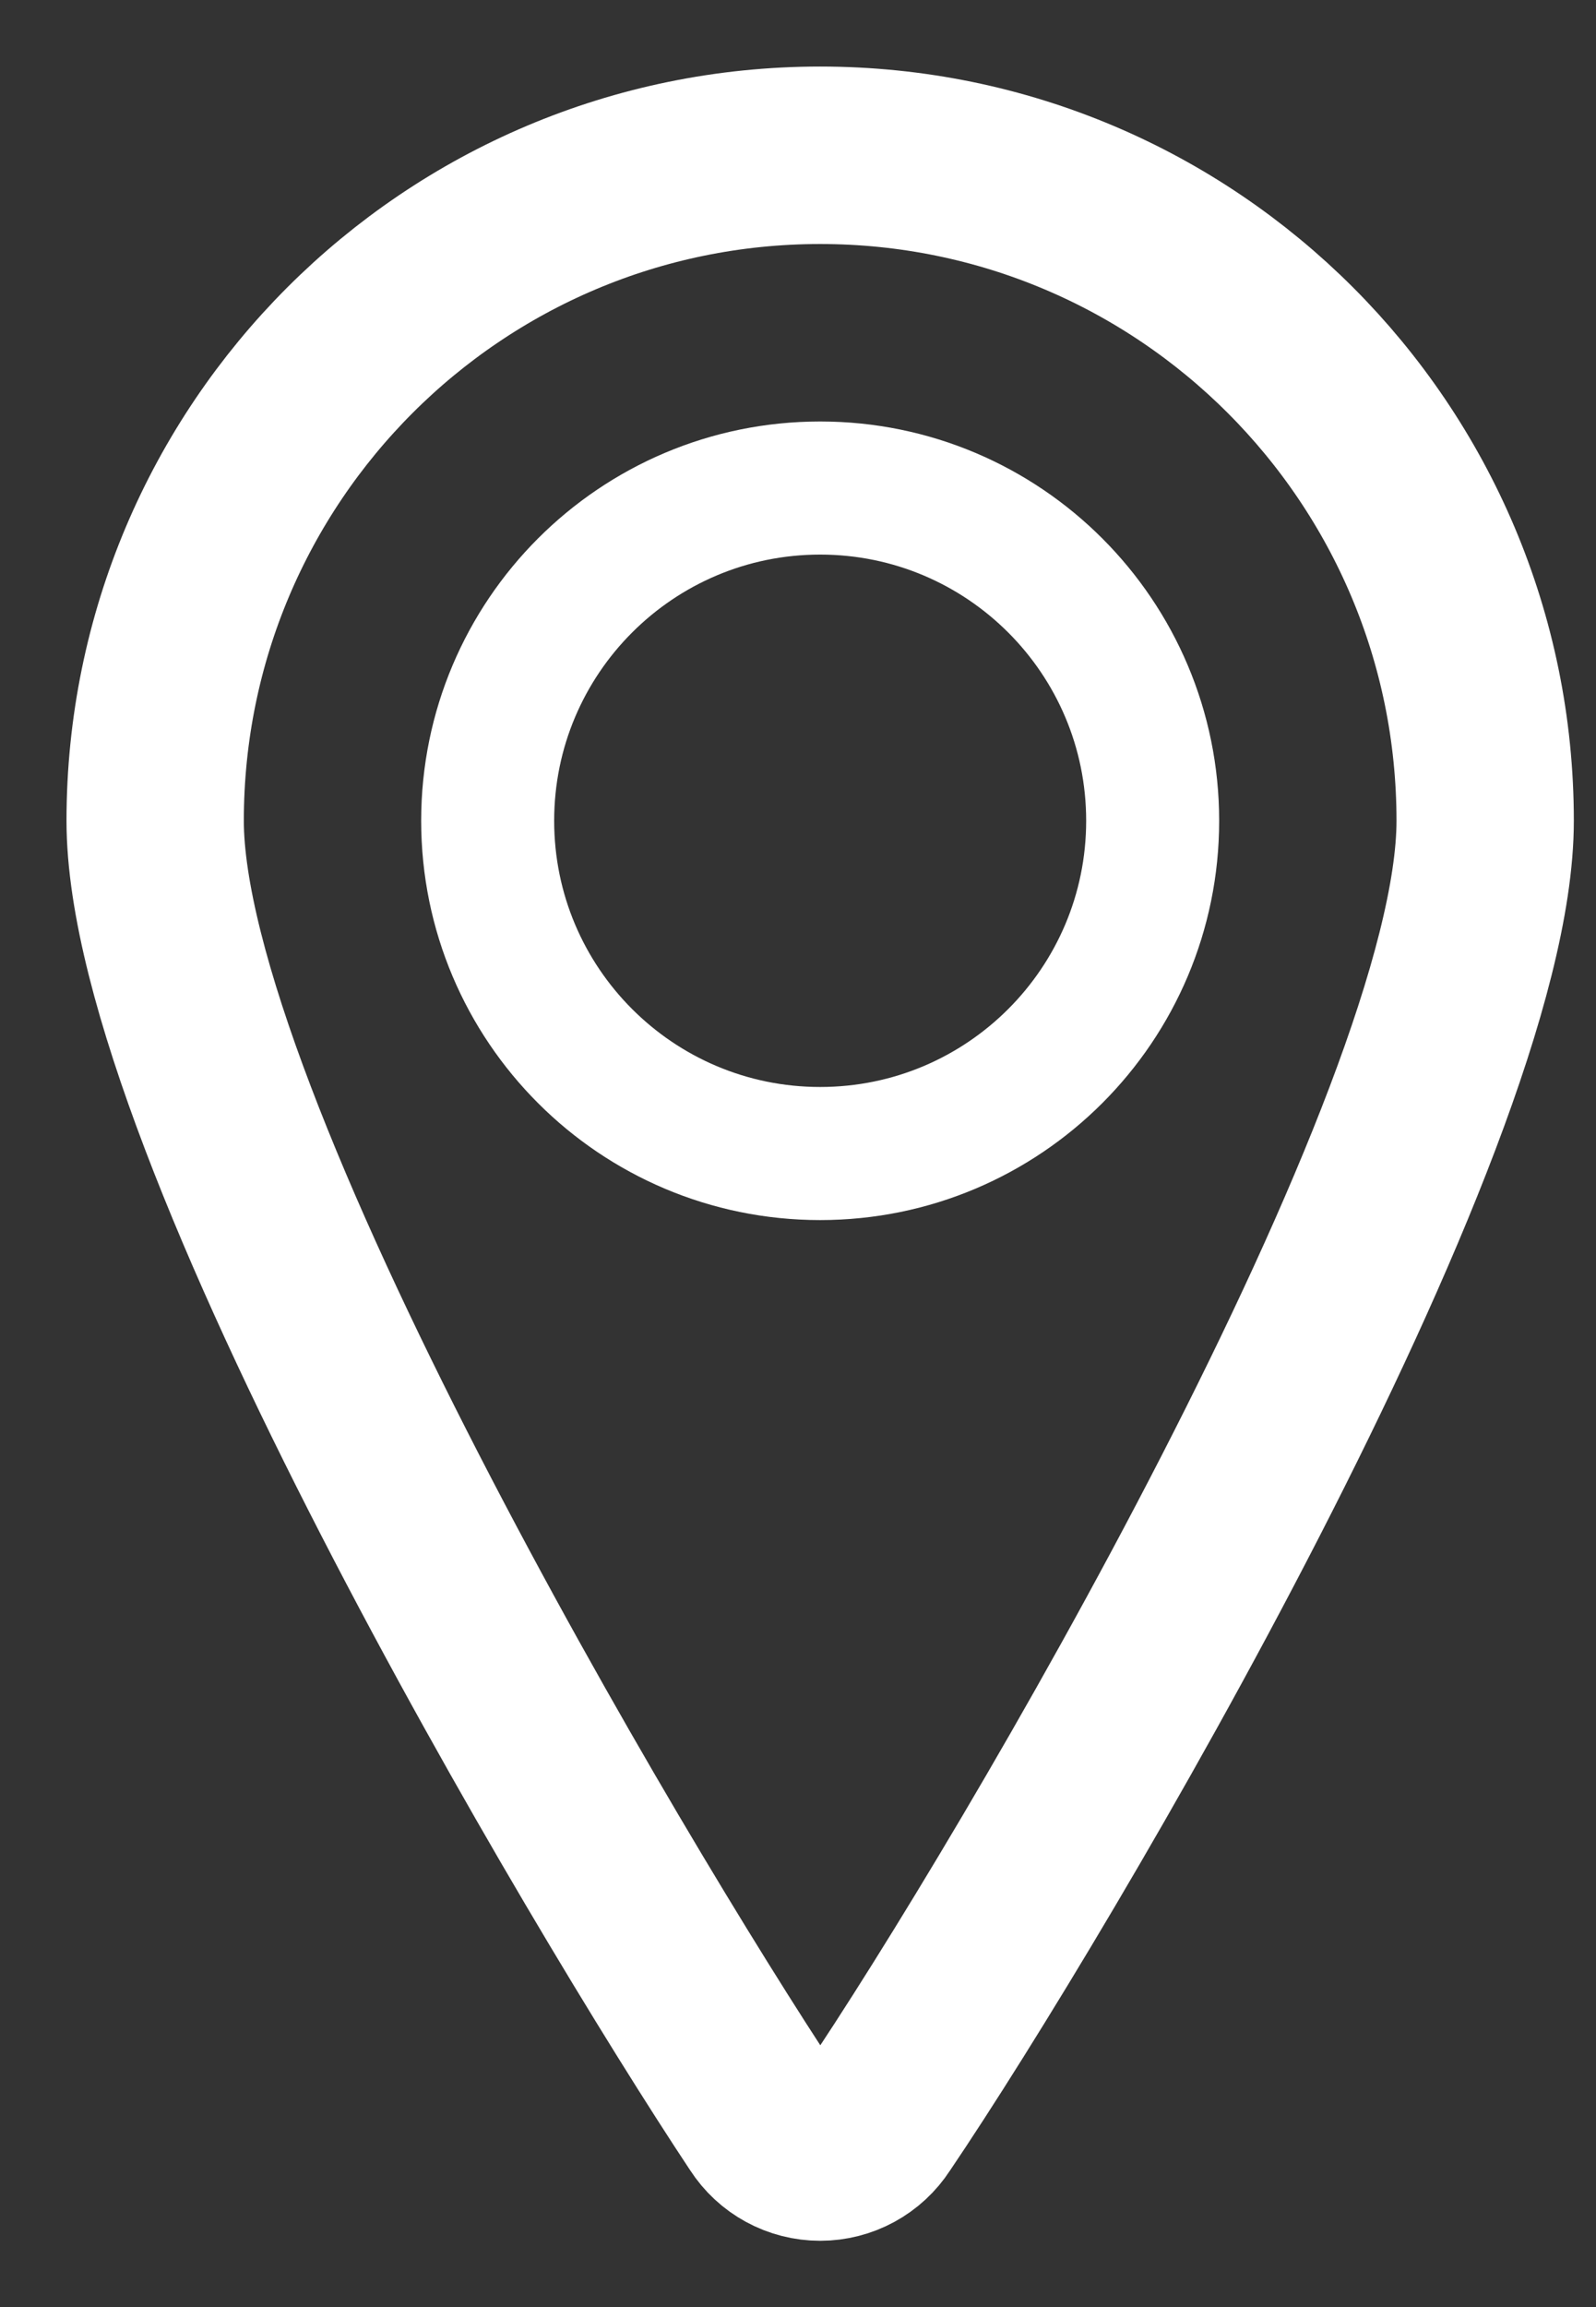
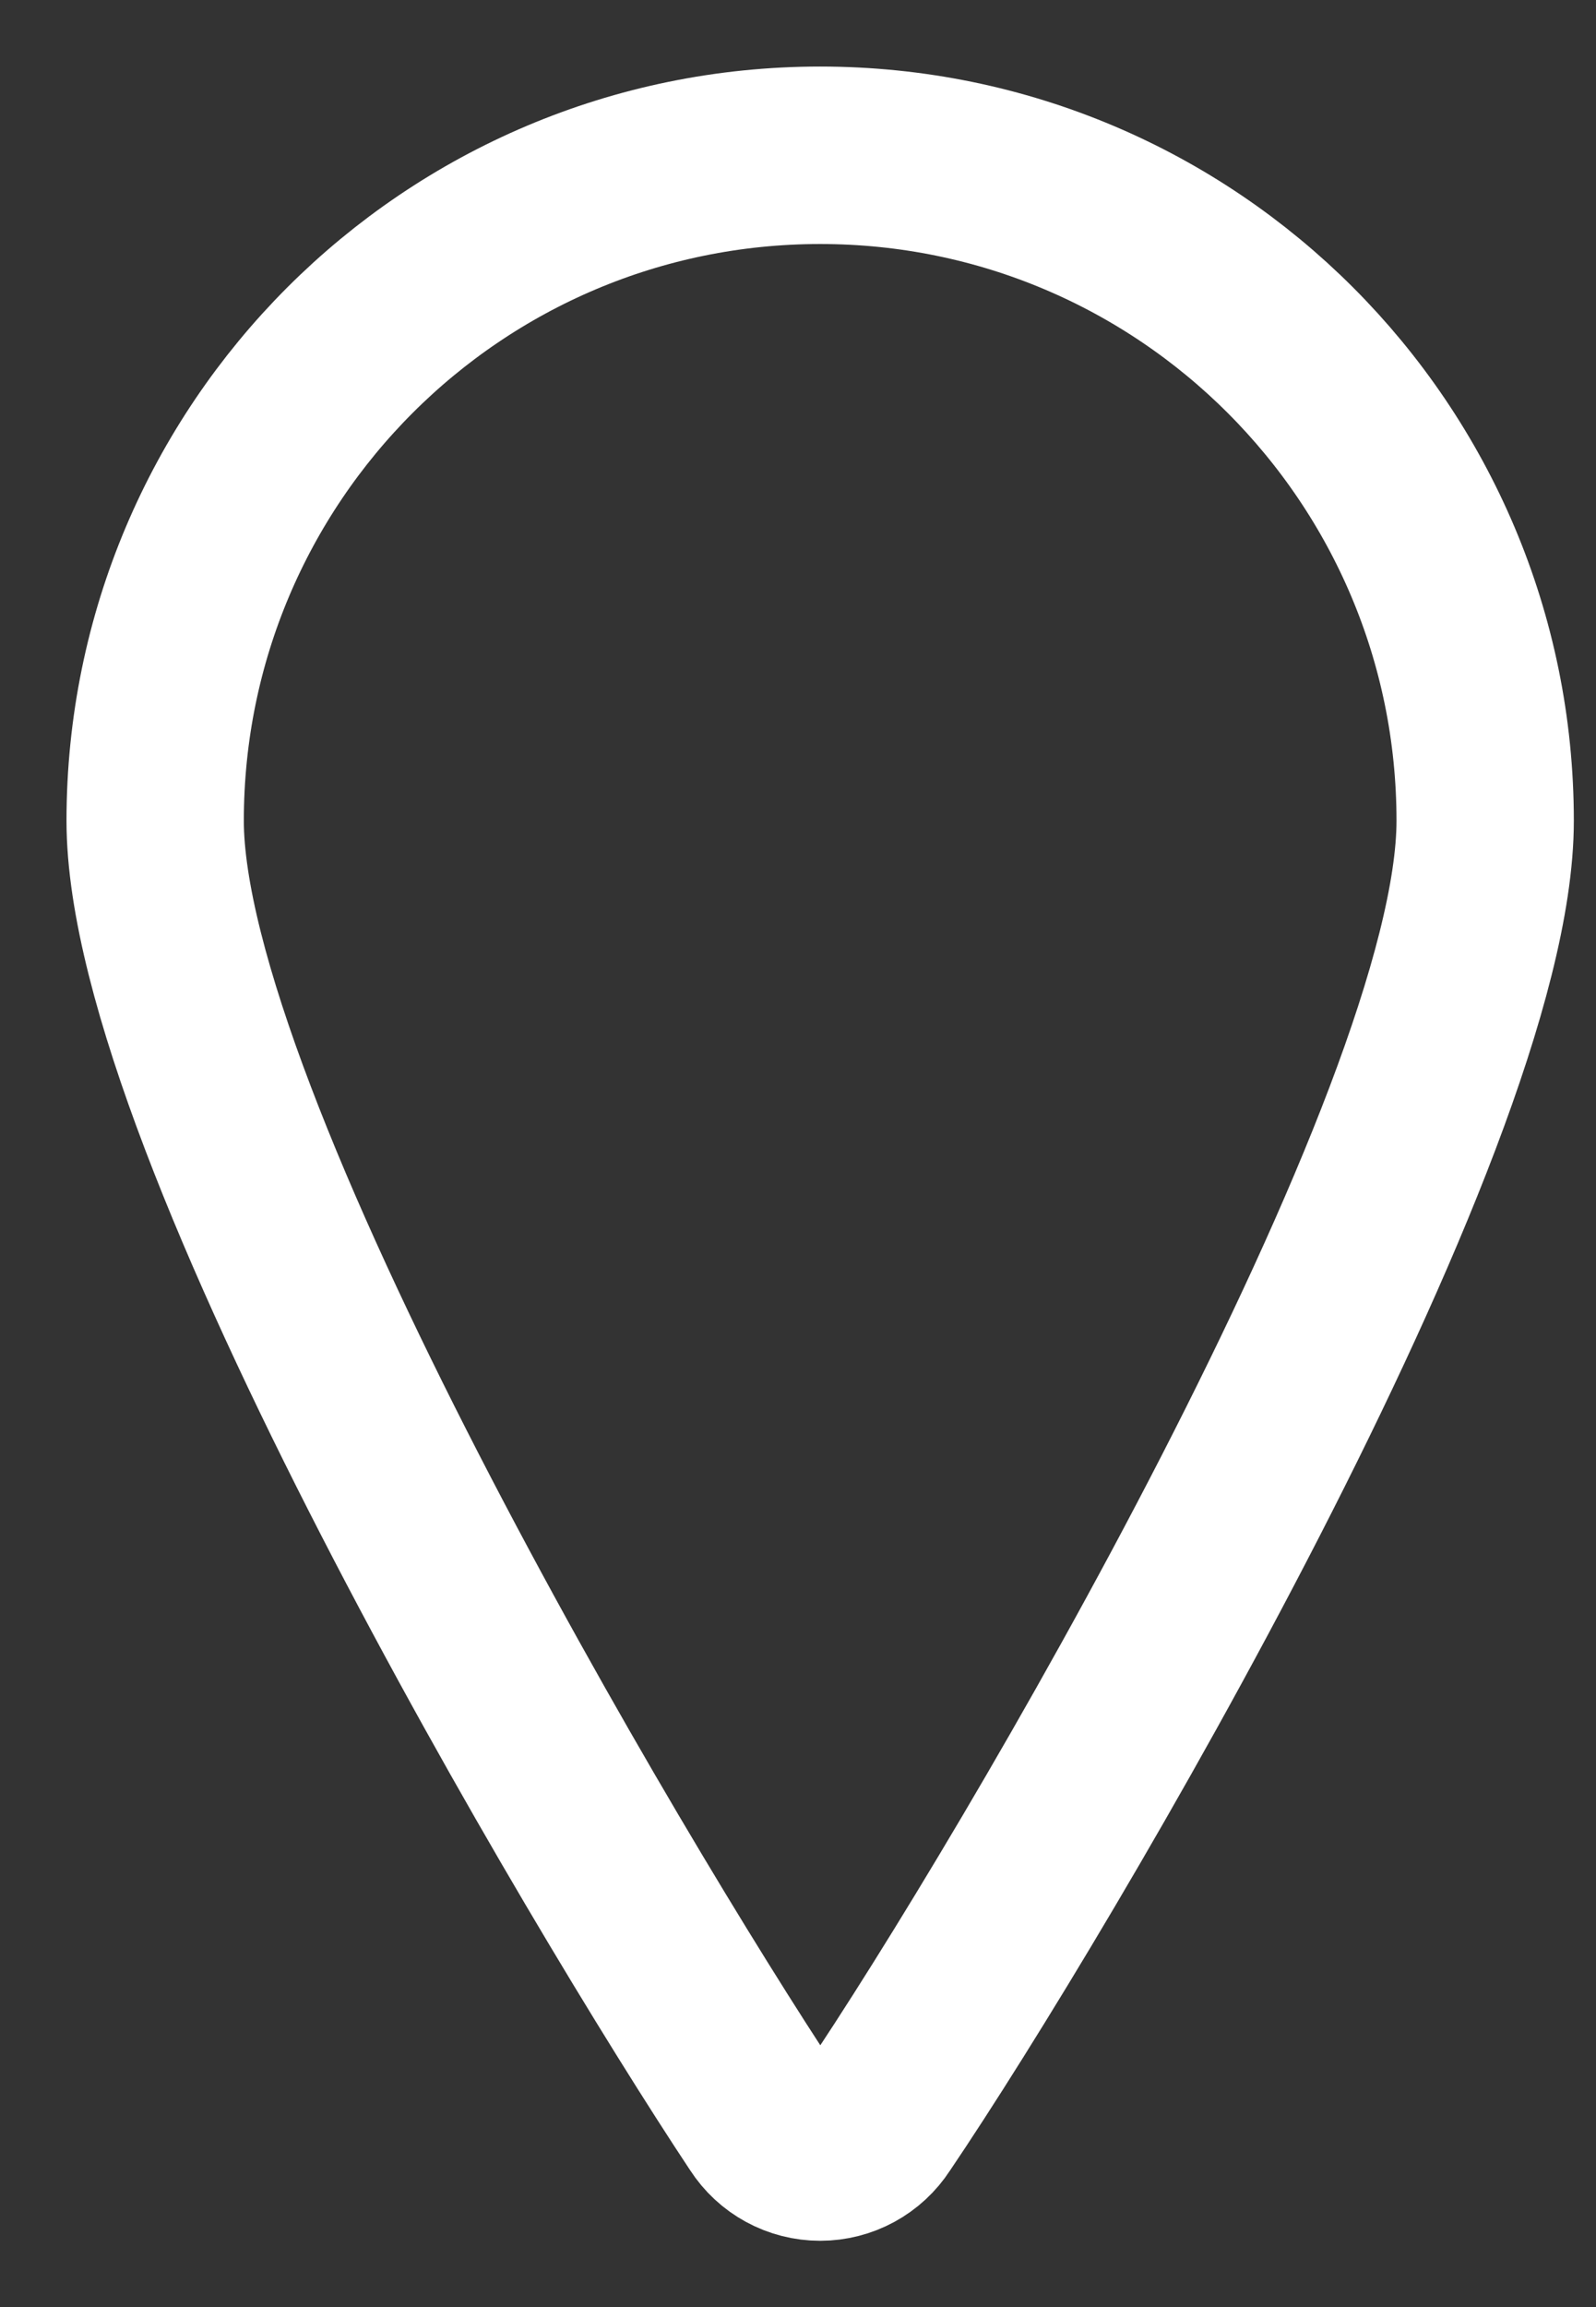
<svg xmlns="http://www.w3.org/2000/svg" width="18" height="26" viewBox="0 0 18 26" fill="none">
  <rect x="0" y="0" width="18" height="26" fill="#333333" stroke="none" />
-   <path fill-rule="evenodd" clip-rule="evenodd" d="M9.25 13C11.321 13 13 11.321 13 9.25C13 7.179 11.321 5.5 9.25 5.5C7.179 5.5 5.5 7.179 5.5 9.25C5.5 11.321 7.179 13 9.25 13Z" stroke="white" stroke-width="1.5" stroke-linecap="round" stroke-linejoin="round" />
  <path fill-rule="evenodd" clip-rule="evenodd" d="M9.25 1.75C13.392 1.75 16.75 5.108 16.75 9.25C16.75 12.66 11.68 21.25 9.88 23.91C9.742 24.124 9.505 24.253 9.25 24.253C8.995 24.253 8.758 24.124 8.62 23.91C6.82 21.2 1.75 12.66 1.75 9.25C1.75 5.108 5.108 1.75 9.25 1.75Z" stroke="white" stroke-width="2" stroke-linecap="round" stroke-linejoin="round" />
</svg>